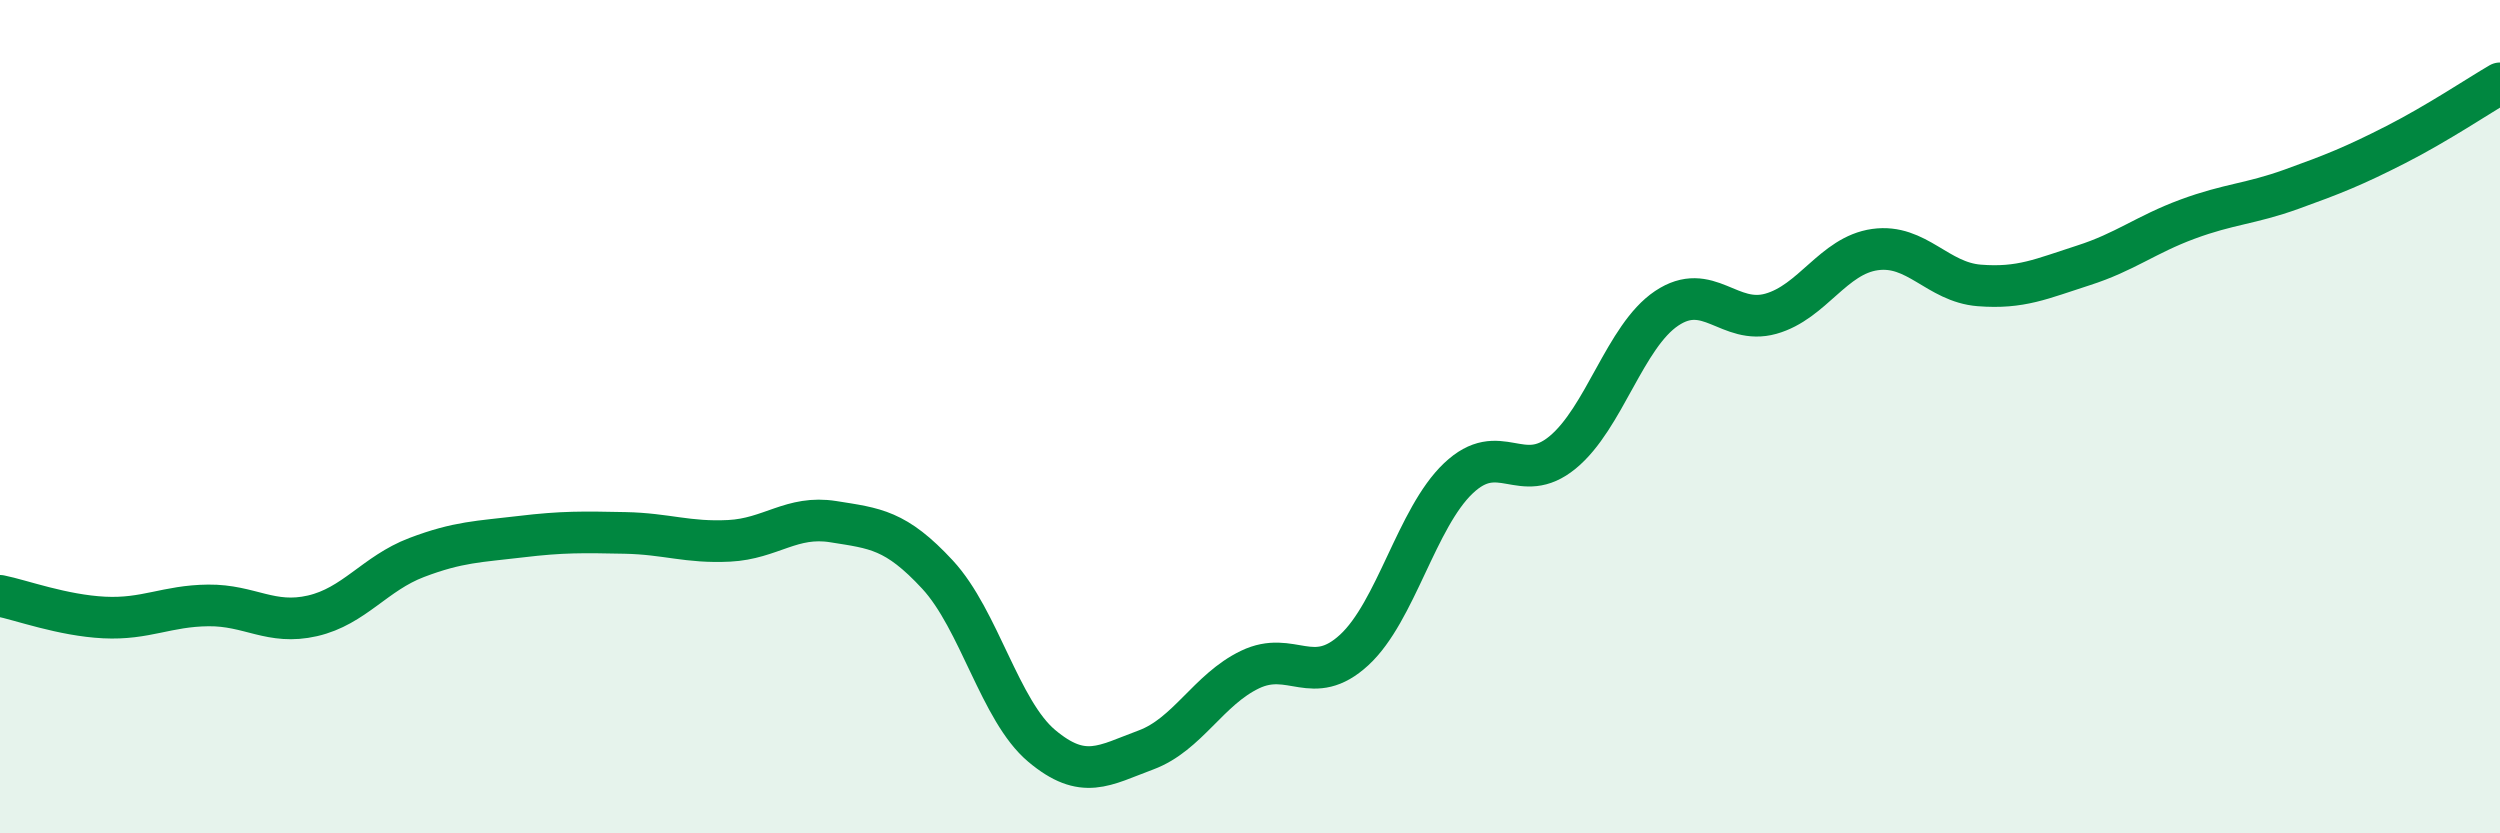
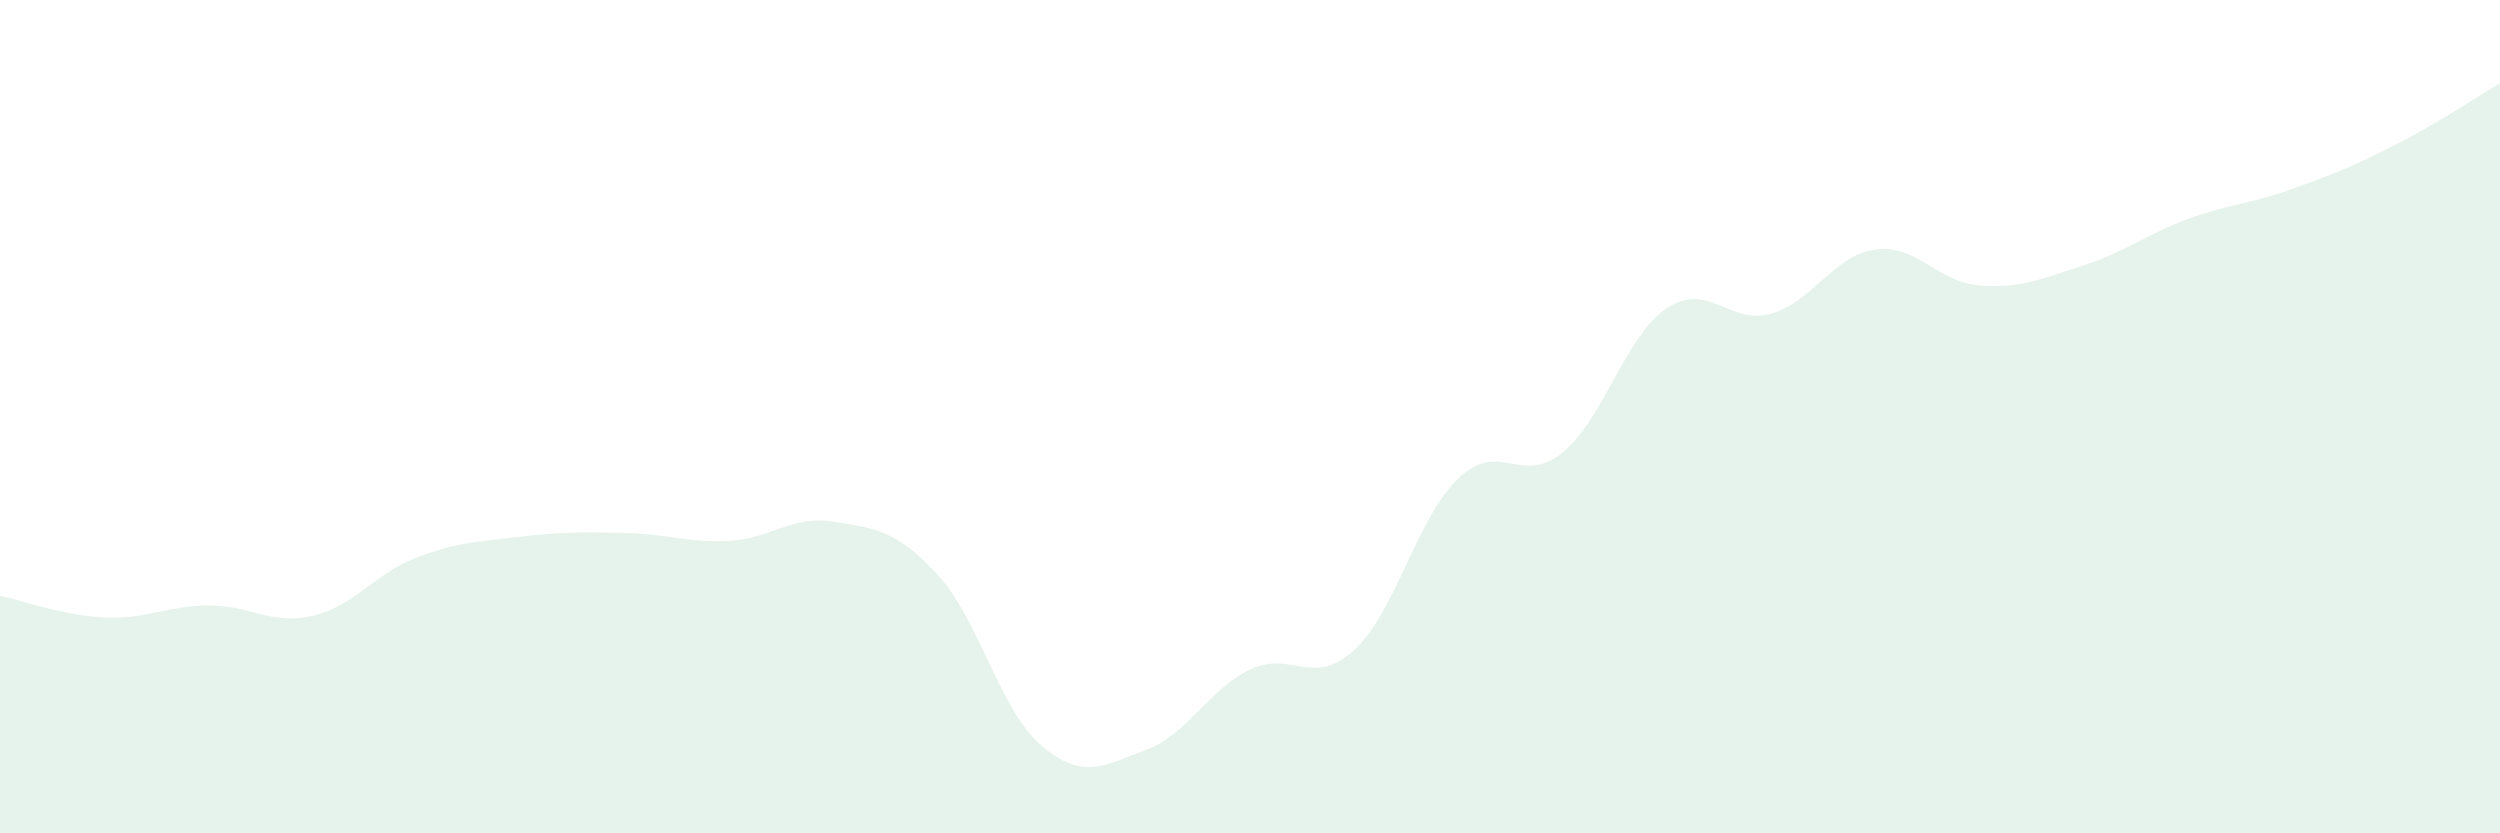
<svg xmlns="http://www.w3.org/2000/svg" width="60" height="20" viewBox="0 0 60 20">
  <path d="M 0,14.3 C 0.5,14.4 1.5,14.77 2.5,14.82 C 3.5,14.87 4,14.54 5,14.53 C 6,14.52 6.5,15.01 7.5,14.78 C 8.5,14.55 9,13.76 10,13.38 C 11,13 11.5,13 12.5,12.88 C 13.5,12.76 14,12.77 15,12.79 C 16,12.81 16.5,13.03 17.5,12.98 C 18.5,12.93 19,12.36 20,12.52 C 21,12.68 21.5,12.71 22.5,13.79 C 23.5,14.87 24,17.06 25,17.9 C 26,18.74 26.5,18.37 27.5,18 C 28.5,17.63 29,16.55 30,16.07 C 31,15.59 31.5,16.52 32.5,15.6 C 33.5,14.68 34,12.43 35,11.48 C 36,10.53 36.5,11.68 37.5,10.86 C 38.5,10.04 39,8.07 40,7.4 C 41,6.73 41.5,7.81 42.5,7.53 C 43.5,7.25 44,6.13 45,5.99 C 46,5.85 46.5,6.77 47.5,6.85 C 48.5,6.93 49,6.69 50,6.37 C 51,6.05 51.5,5.63 52.5,5.26 C 53.5,4.89 54,4.9 55,4.54 C 56,4.18 56.5,3.98 57.5,3.47 C 58.5,2.96 59.5,2.29 60,2L60 20L0 20Z" fill="#008740" opacity="0.1" stroke-linecap="round" stroke-linejoin="round" />
-   <path d="M 0,14.3 C 0.5,14.4 1.5,14.77 2.5,14.82 C 3.5,14.87 4,14.54 5,14.53 C 6,14.52 6.5,15.01 7.5,14.78 C 8.5,14.55 9,13.76 10,13.38 C 11,13 11.5,13 12.5,12.88 C 13.5,12.76 14,12.77 15,12.79 C 16,12.81 16.5,13.03 17.5,12.98 C 18.5,12.93 19,12.36 20,12.52 C 21,12.68 21.5,12.71 22.5,13.79 C 23.5,14.87 24,17.06 25,17.9 C 26,18.74 26.5,18.37 27.5,18 C 28.5,17.63 29,16.55 30,16.07 C 31,15.59 31.5,16.52 32.5,15.6 C 33.5,14.68 34,12.43 35,11.48 C 36,10.53 36.5,11.68 37.5,10.86 C 38.5,10.04 39,8.07 40,7.4 C 41,6.73 41.5,7.81 42.5,7.53 C 43.5,7.25 44,6.13 45,5.99 C 46,5.85 46.5,6.77 47.5,6.85 C 48.5,6.93 49,6.69 50,6.37 C 51,6.05 51.5,5.63 52.5,5.26 C 53.5,4.89 54,4.9 55,4.54 C 56,4.18 56.5,3.98 57.5,3.47 C 58.5,2.96 59.5,2.29 60,2" stroke="#008740" stroke-width="1" fill="none" stroke-linecap="round" stroke-linejoin="round" />
</svg>